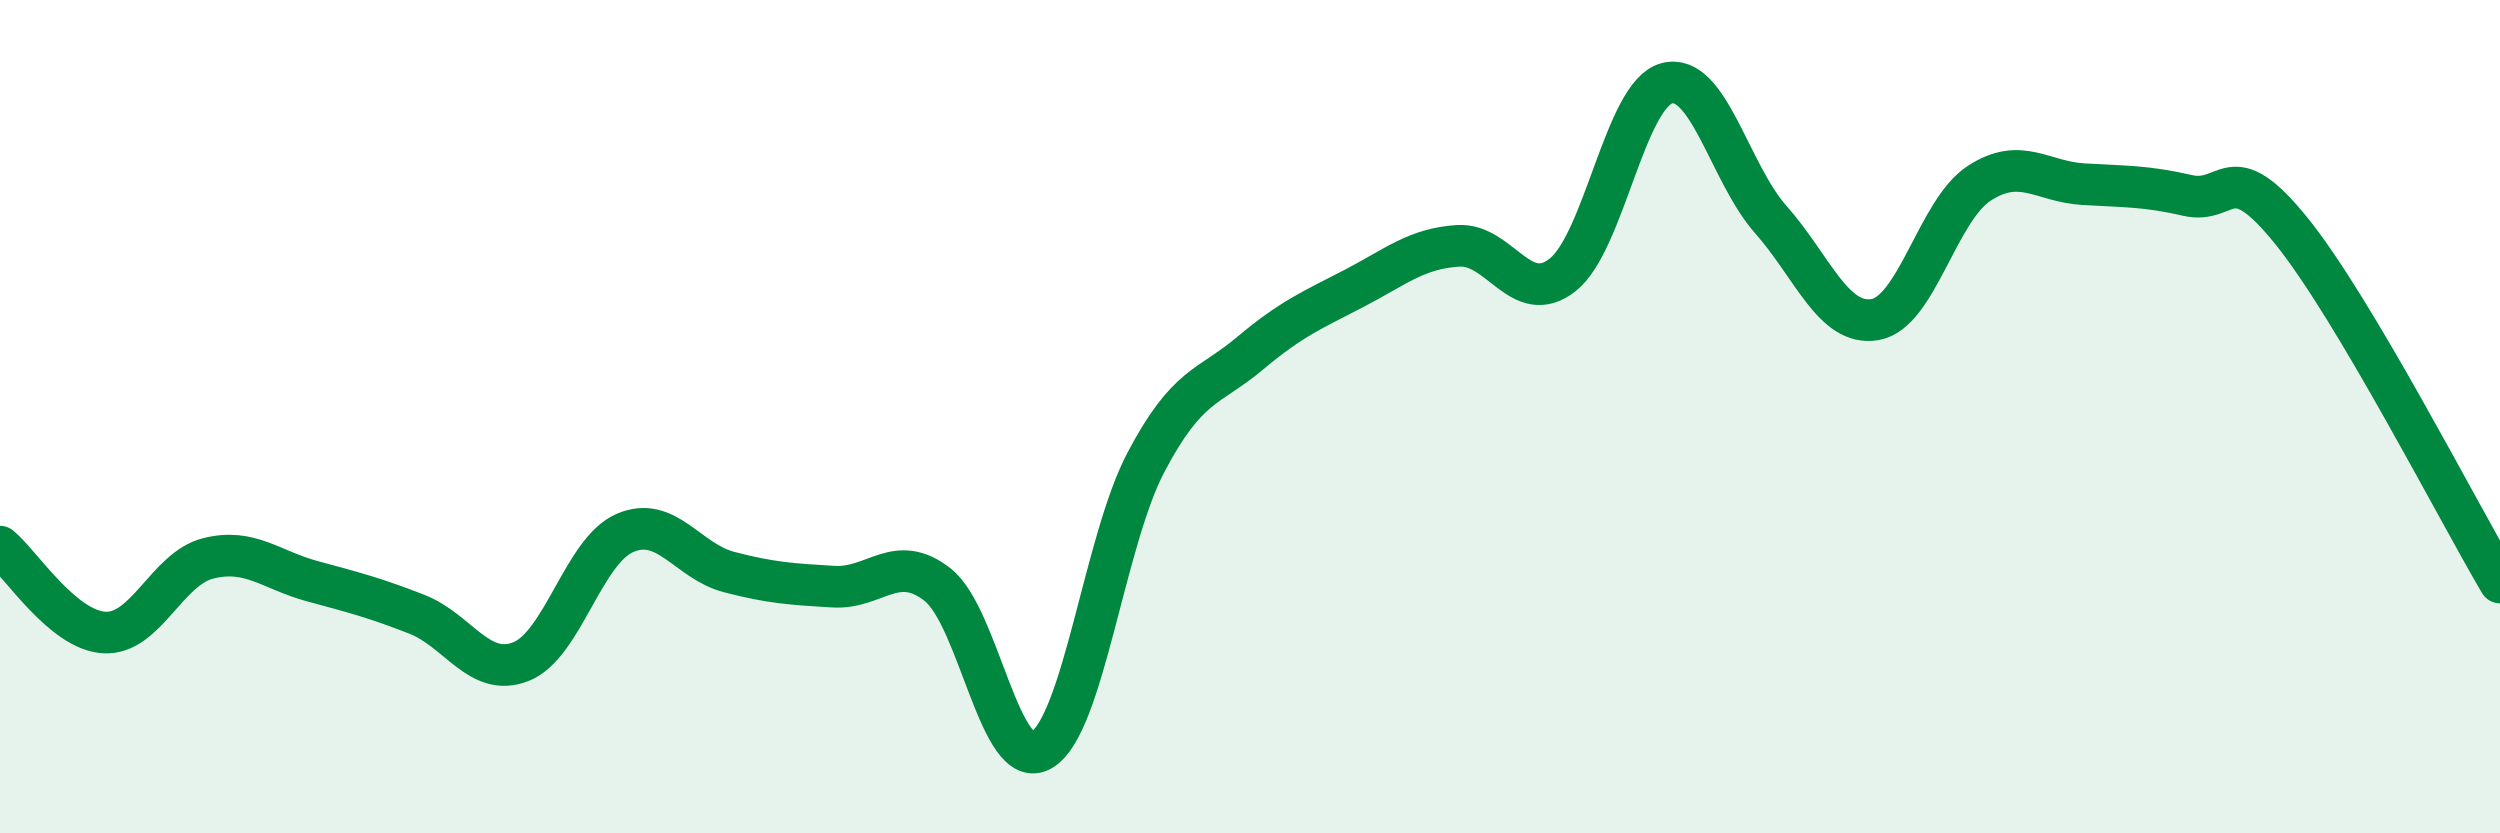
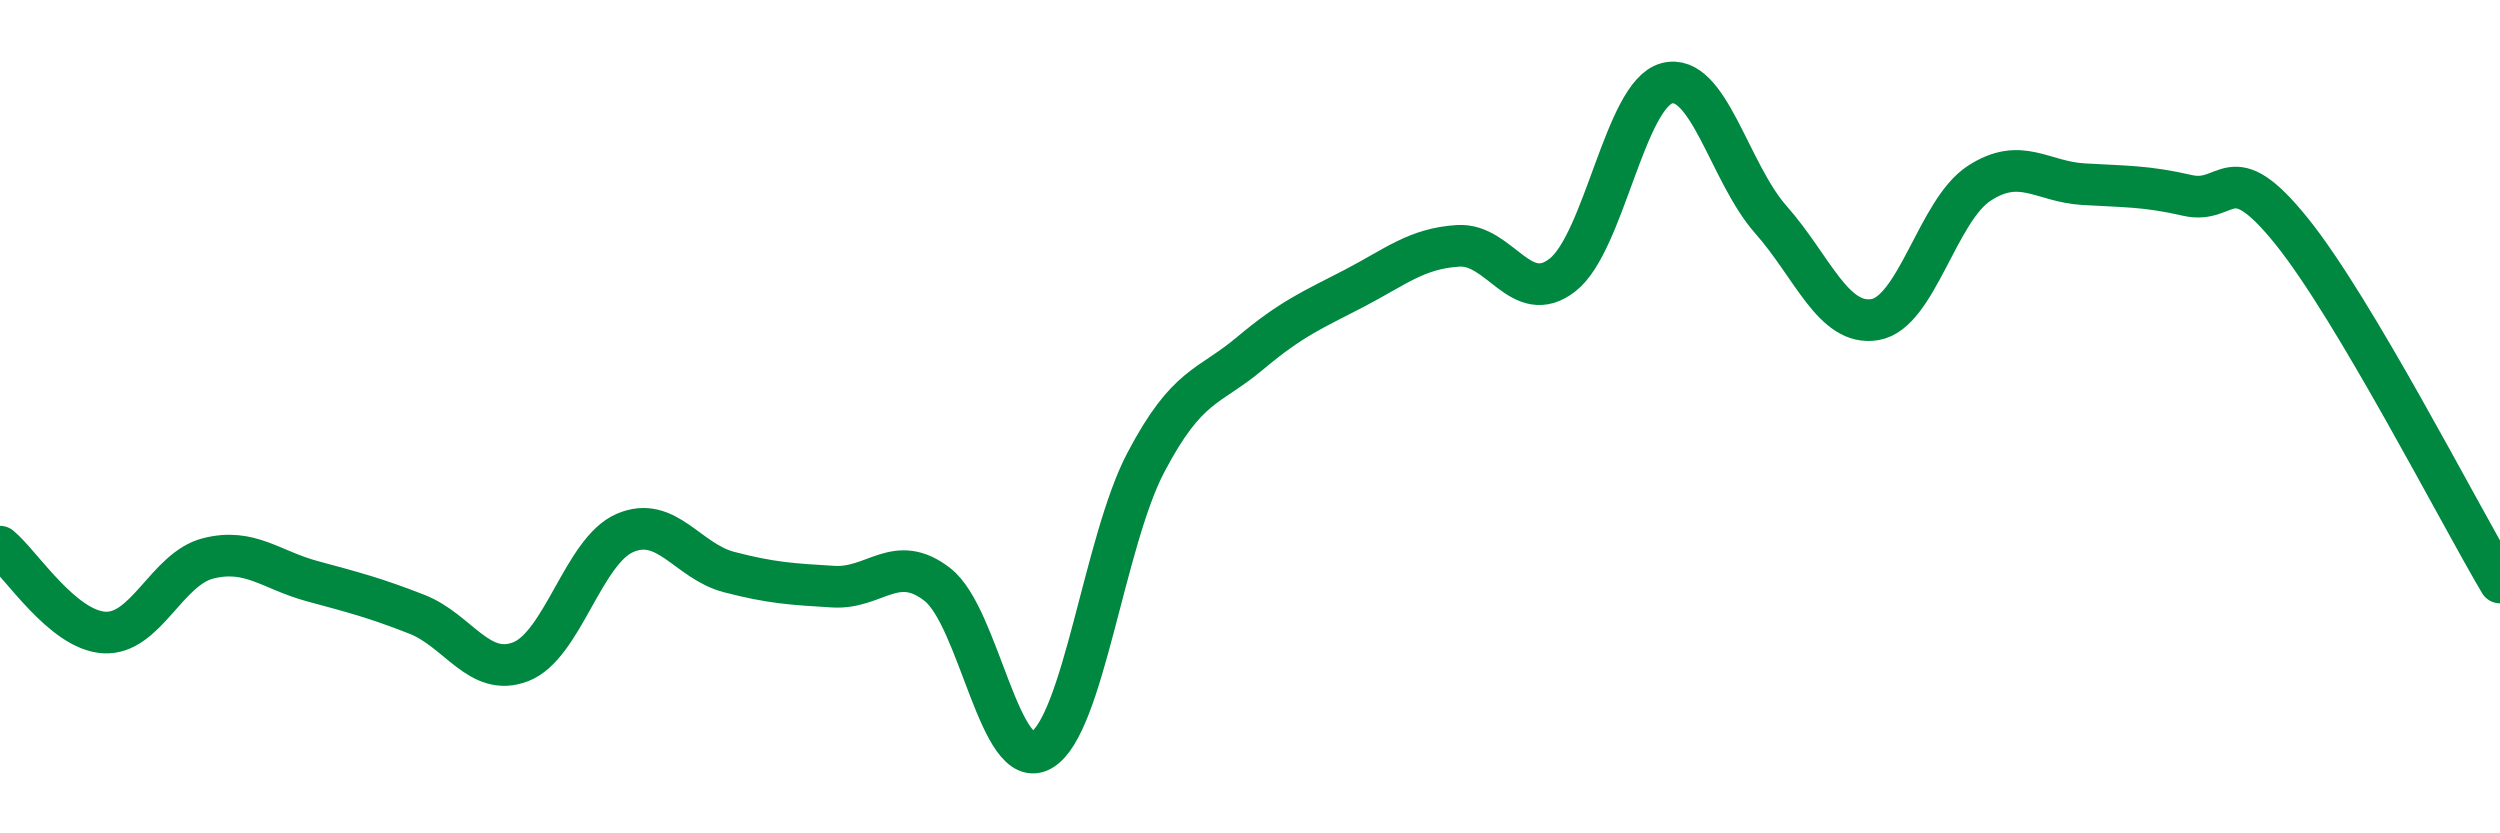
<svg xmlns="http://www.w3.org/2000/svg" width="60" height="20" viewBox="0 0 60 20">
-   <path d="M 0,13.12 C 0.5,13.53 1.5,15.12 2.5,15.18 C 3.5,15.24 4,13.65 5,13.4 C 6,13.15 6.5,13.68 7.5,13.95 C 8.5,14.22 9,14.35 10,14.74 C 11,15.13 11.5,16.27 12.5,15.88 C 13.5,15.49 14,13.22 15,12.79 C 16,12.36 16.5,13.47 17.5,13.73 C 18.5,13.99 19,14.02 20,14.08 C 21,14.14 21.5,13.25 22.5,14.03 C 23.5,14.81 24,18.59 25,18 C 26,17.41 26.5,13 27.5,11.1 C 28.5,9.2 29,9.32 30,8.48 C 31,7.64 31.5,7.44 32.5,6.92 C 33.5,6.4 34,5.96 35,5.9 C 36,5.84 36.5,7.38 37.5,6.6 C 38.5,5.82 39,2.27 40,2 C 41,1.73 41.5,4.14 42.5,5.27 C 43.5,6.4 44,7.84 45,7.67 C 46,7.5 46.5,5.05 47.5,4.4 C 48.5,3.75 49,4.36 50,4.42 C 51,4.48 51.5,4.46 52.5,4.69 C 53.5,4.92 53.5,3.69 55,5.55 C 56.5,7.41 59,12.29 60,13.98L60 20L0 20Z" fill="#008740" opacity="0.1" stroke-linecap="round" stroke-linejoin="round" />
  <path d="M 0,13.12 C 0.5,13.53 1.5,15.12 2.5,15.18 C 3.5,15.24 4,13.65 5,13.4 C 6,13.15 6.5,13.68 7.5,13.95 C 8.5,14.22 9,14.35 10,14.74 C 11,15.13 11.5,16.27 12.5,15.88 C 13.5,15.49 14,13.22 15,12.79 C 16,12.36 16.5,13.47 17.5,13.73 C 18.5,13.99 19,14.02 20,14.08 C 21,14.14 21.5,13.25 22.5,14.03 C 23.5,14.81 24,18.59 25,18 C 26,17.41 26.5,13 27.5,11.1 C 28.5,9.2 29,9.32 30,8.48 C 31,7.64 31.5,7.44 32.5,6.92 C 33.5,6.4 34,5.96 35,5.9 C 36,5.84 36.5,7.38 37.5,6.6 C 38.5,5.82 39,2.27 40,2 C 41,1.73 41.5,4.14 42.5,5.27 C 43.5,6.4 44,7.84 45,7.67 C 46,7.5 46.5,5.05 47.5,4.4 C 48.5,3.75 49,4.36 50,4.42 C 51,4.48 51.5,4.46 52.5,4.69 C 53.5,4.92 53.5,3.69 55,5.55 C 56.5,7.41 59,12.29 60,13.98" stroke="#008740" stroke-width="1" fill="none" stroke-linecap="round" stroke-linejoin="round" />
</svg>